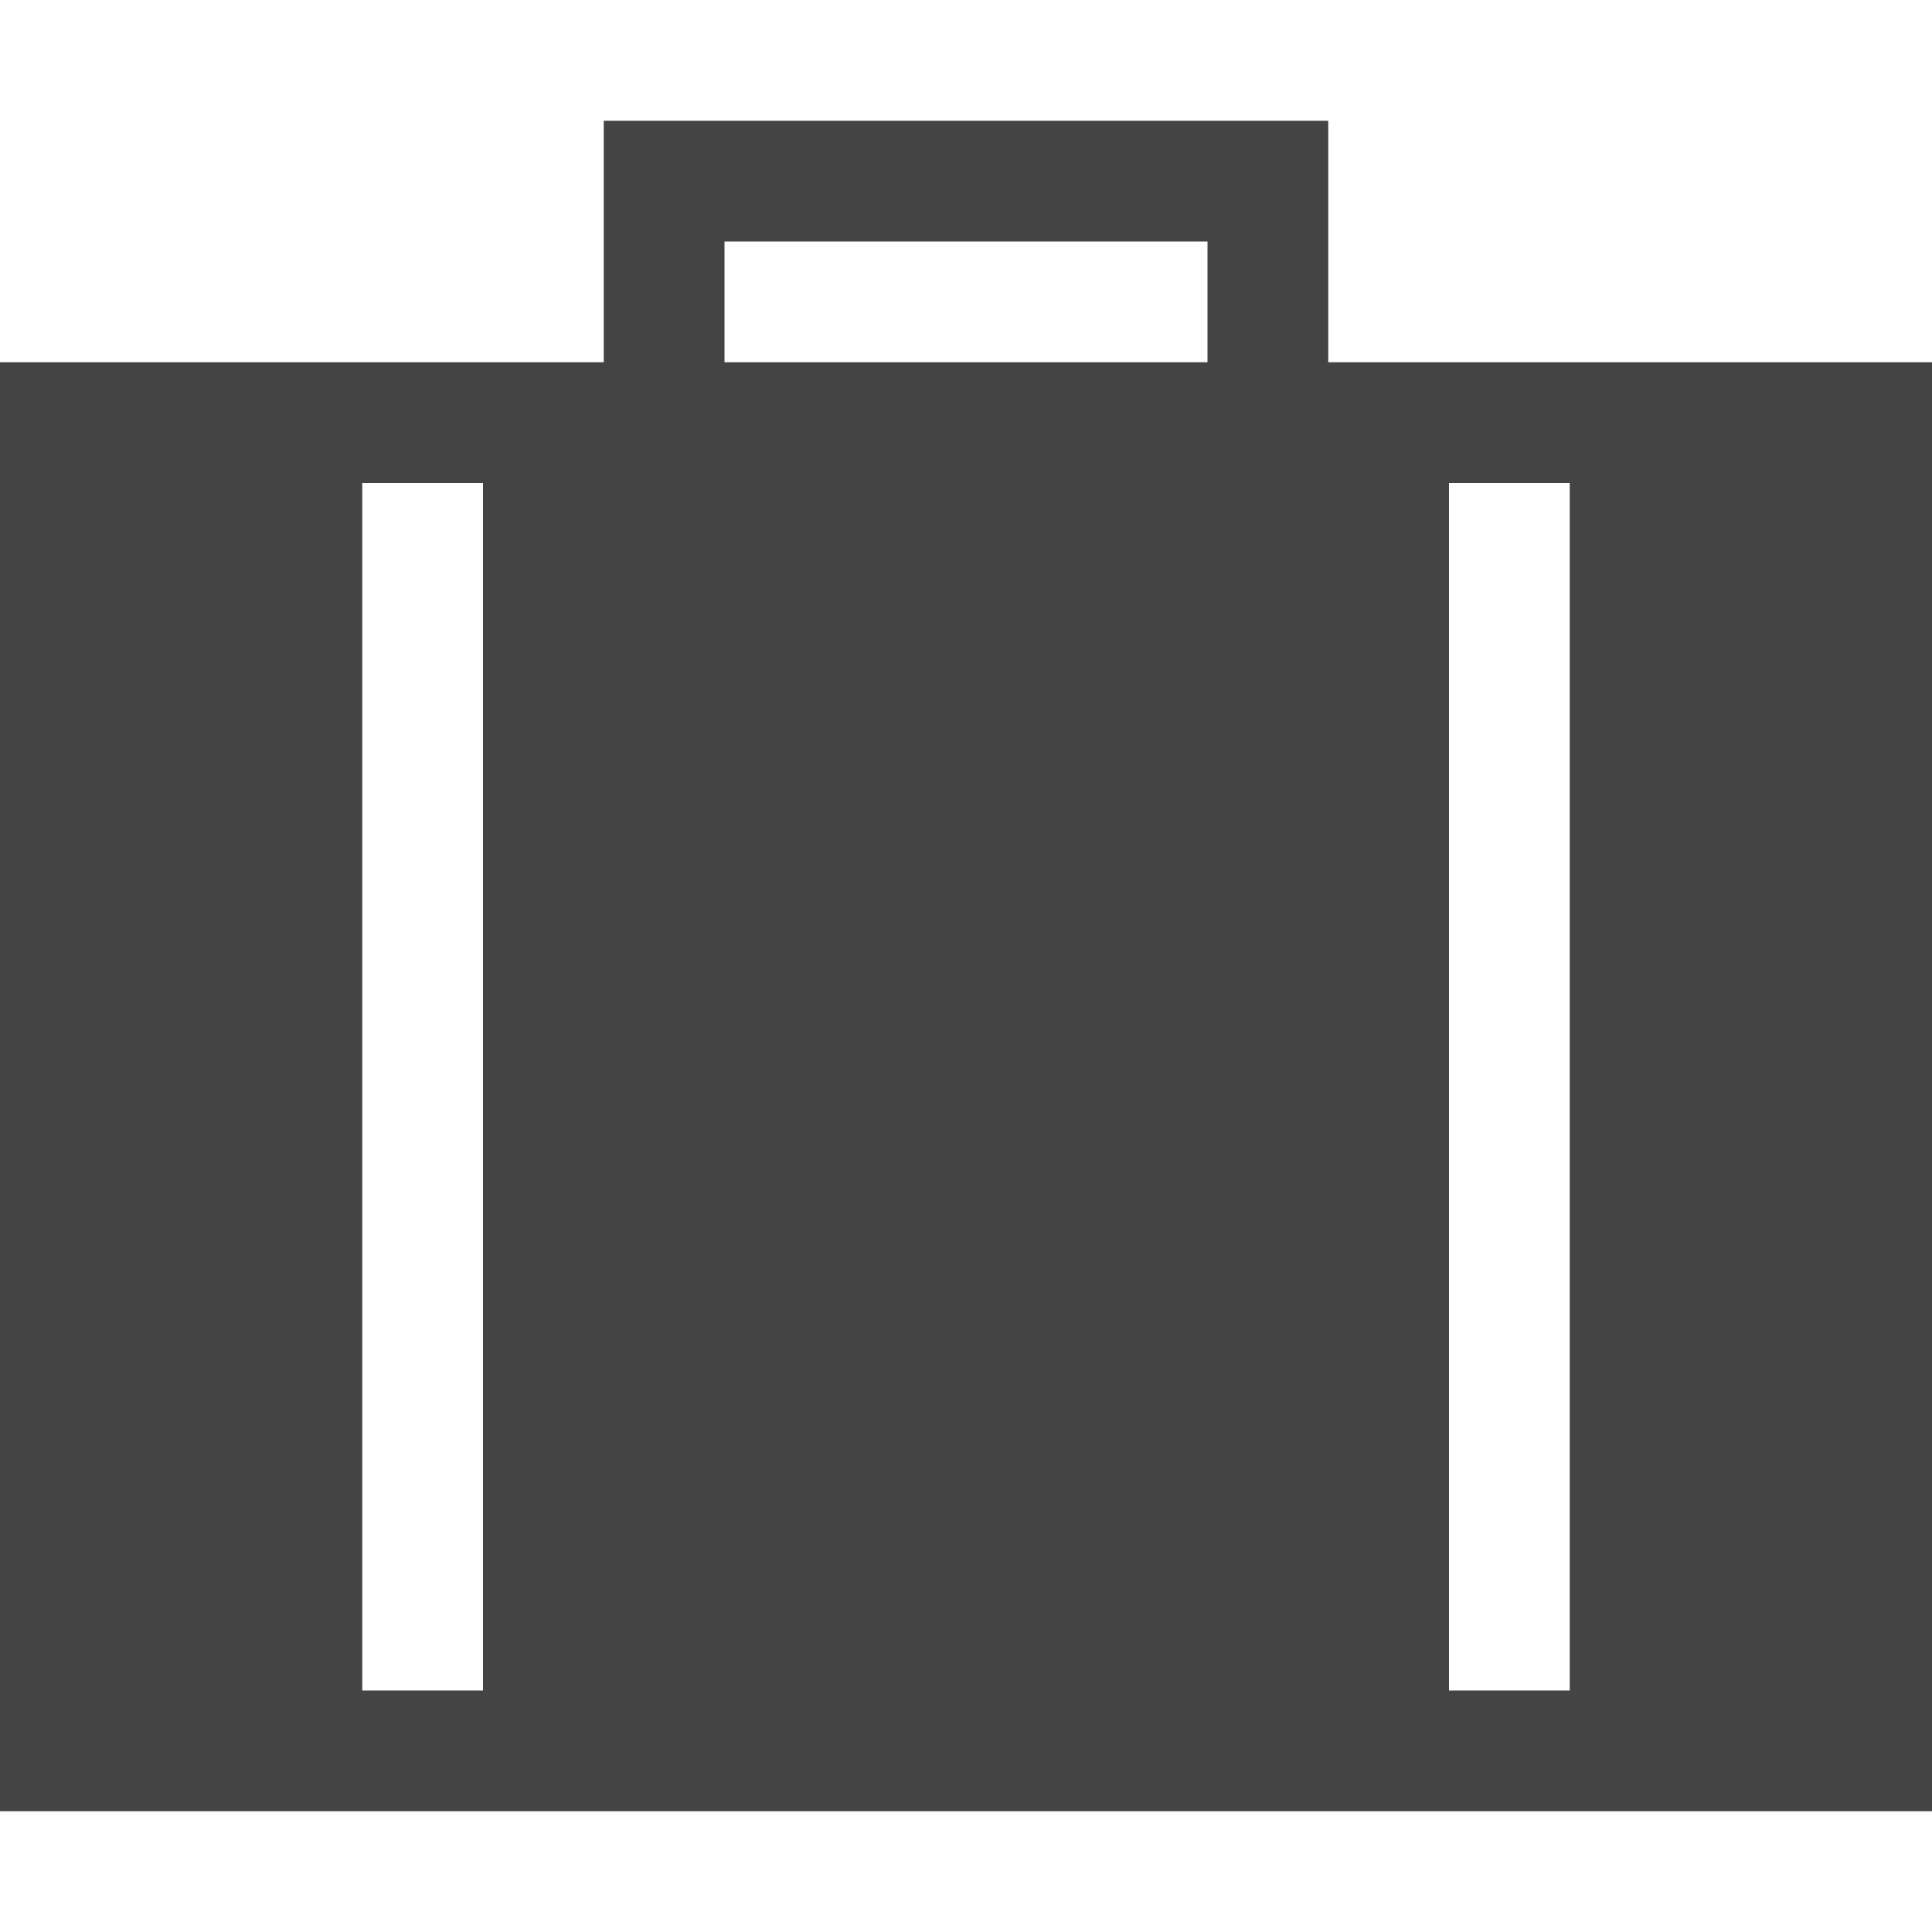
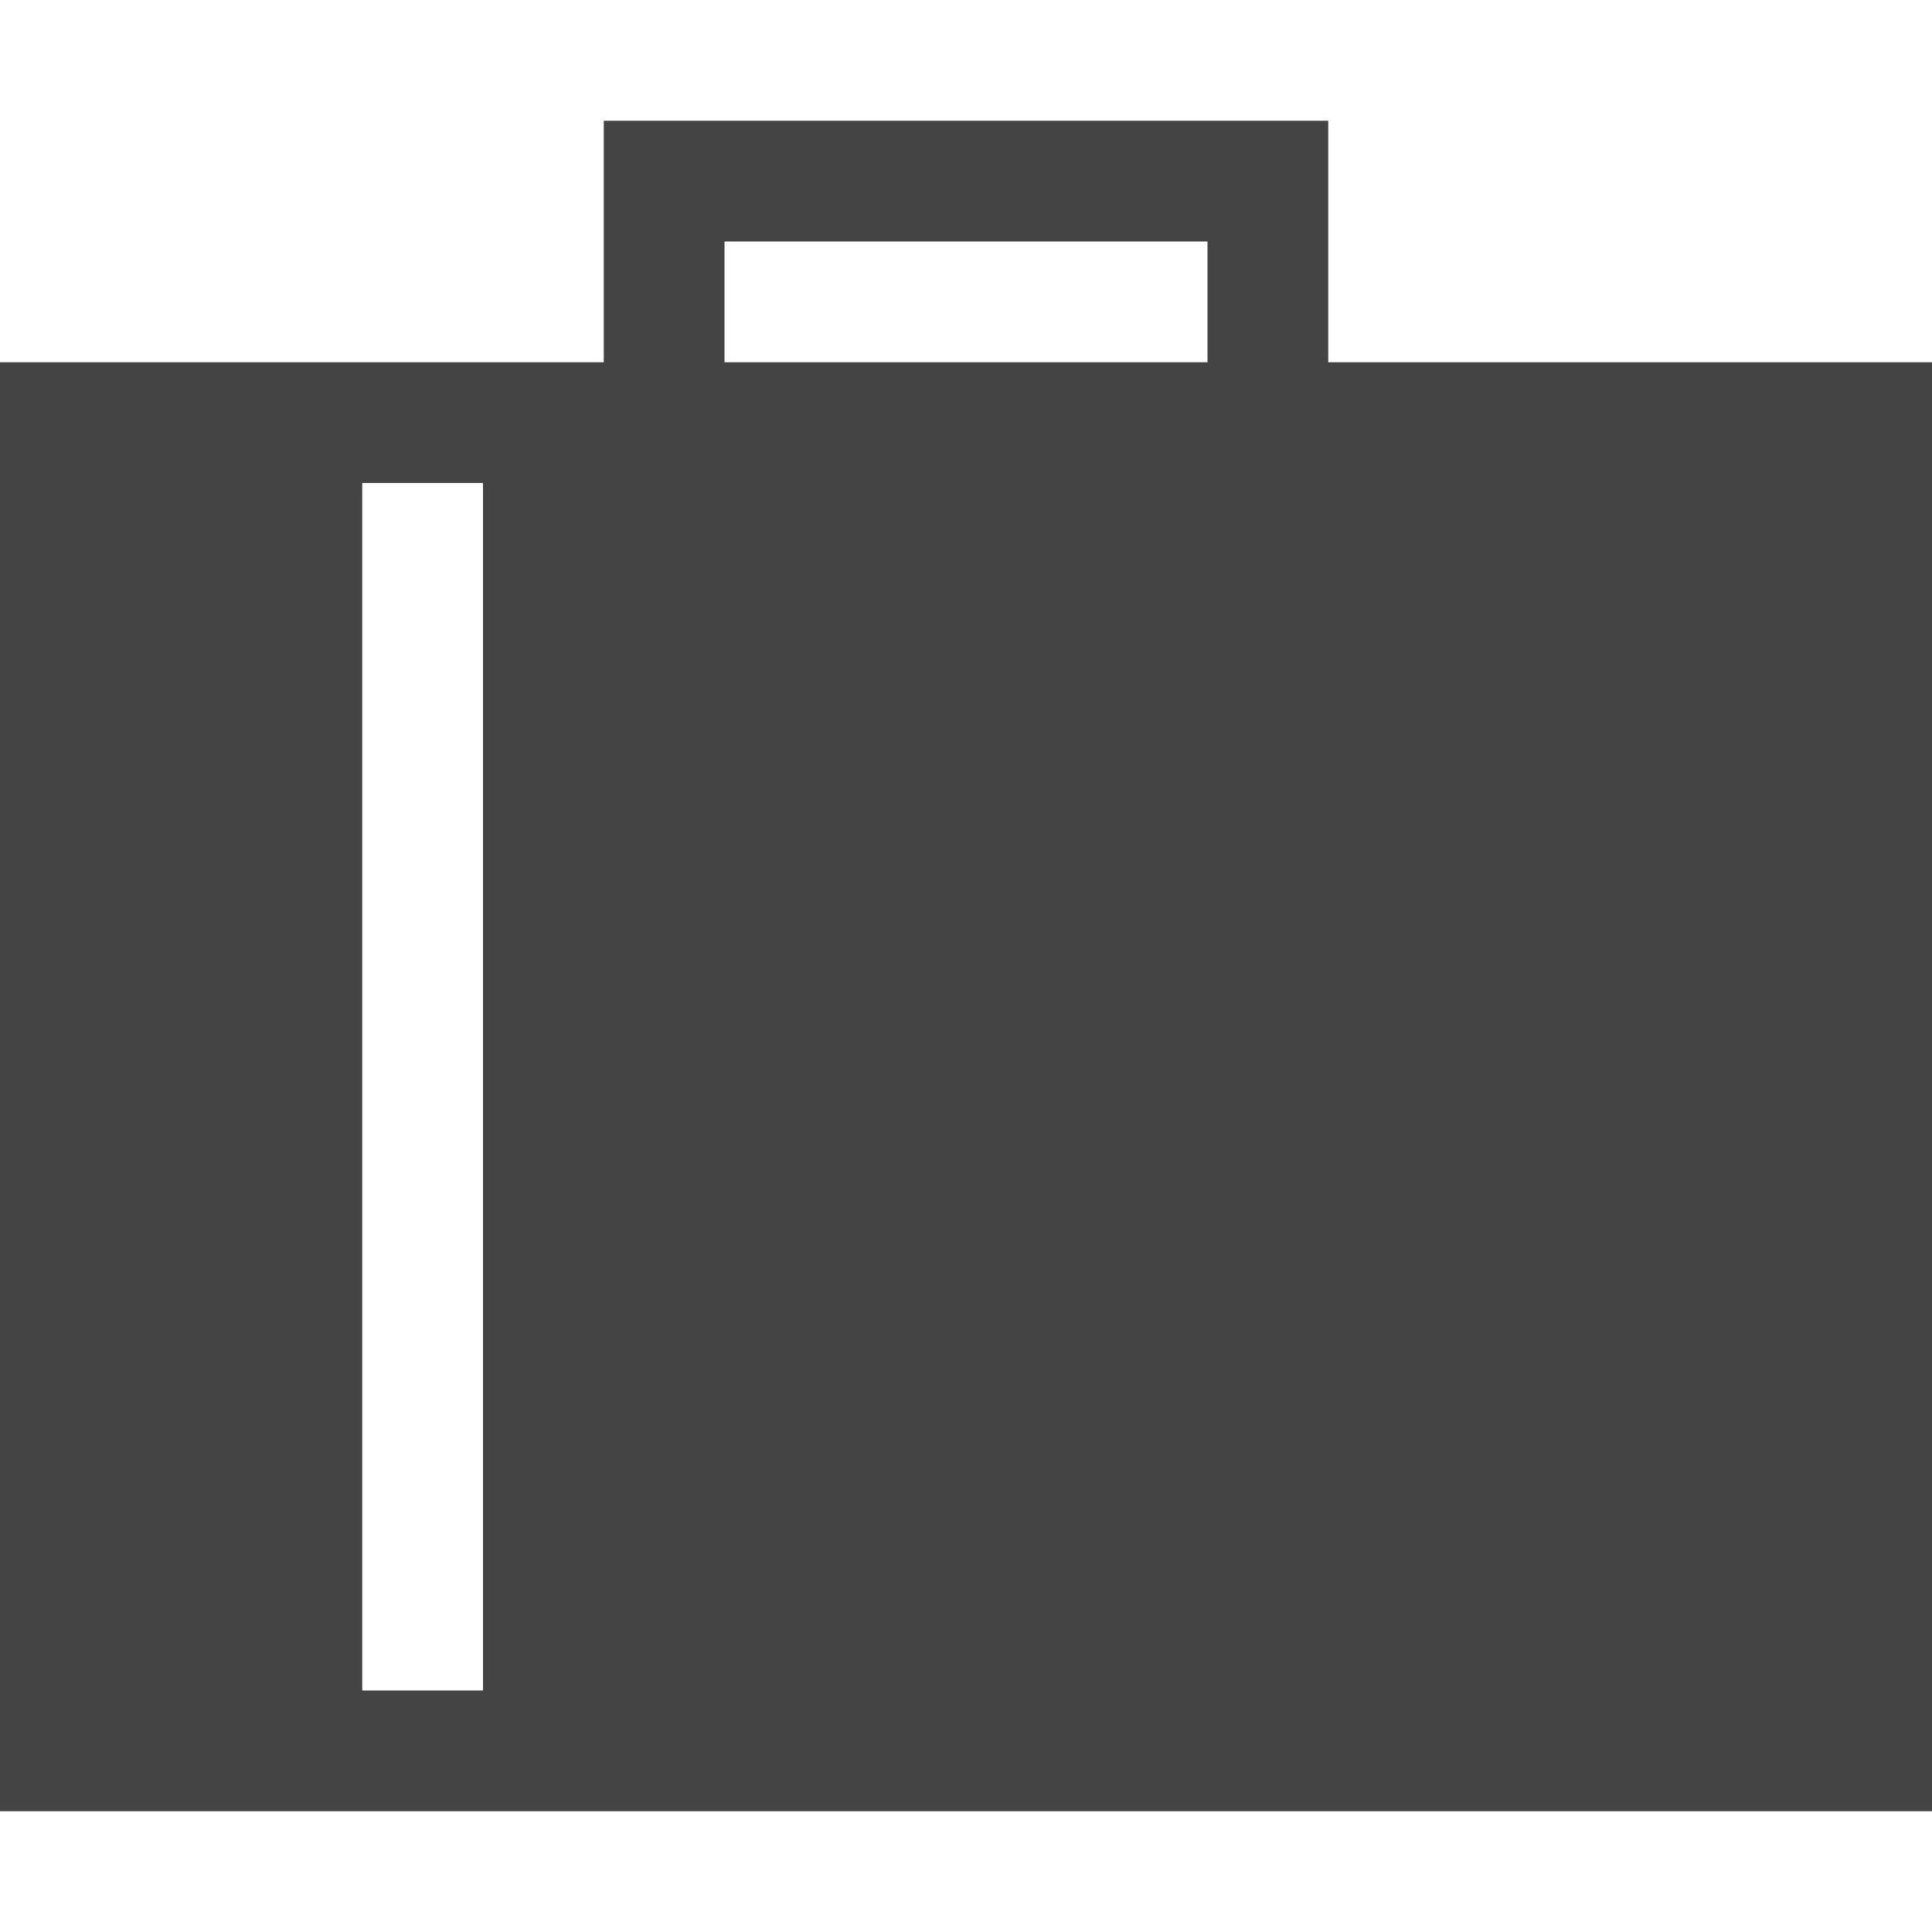
<svg xmlns="http://www.w3.org/2000/svg" width="800px" height="800px" viewBox="0 0 16 16" version="1.1">
-   <path fill="#444" d="M11 3v-2h-6v2h-5v12h16v-12h-5zM4 14h-1v-10h1v10zM10 3h-4v-1h4v1zM13 14h-1v-10h1v10z" />
+   <path fill="#444" d="M11 3v-2h-6v2h-5v12h16v-12h-5zM4 14h-1v-10h1v10zM10 3h-4v-1h4v1zM13 14h-1v-10v10z" />
</svg>